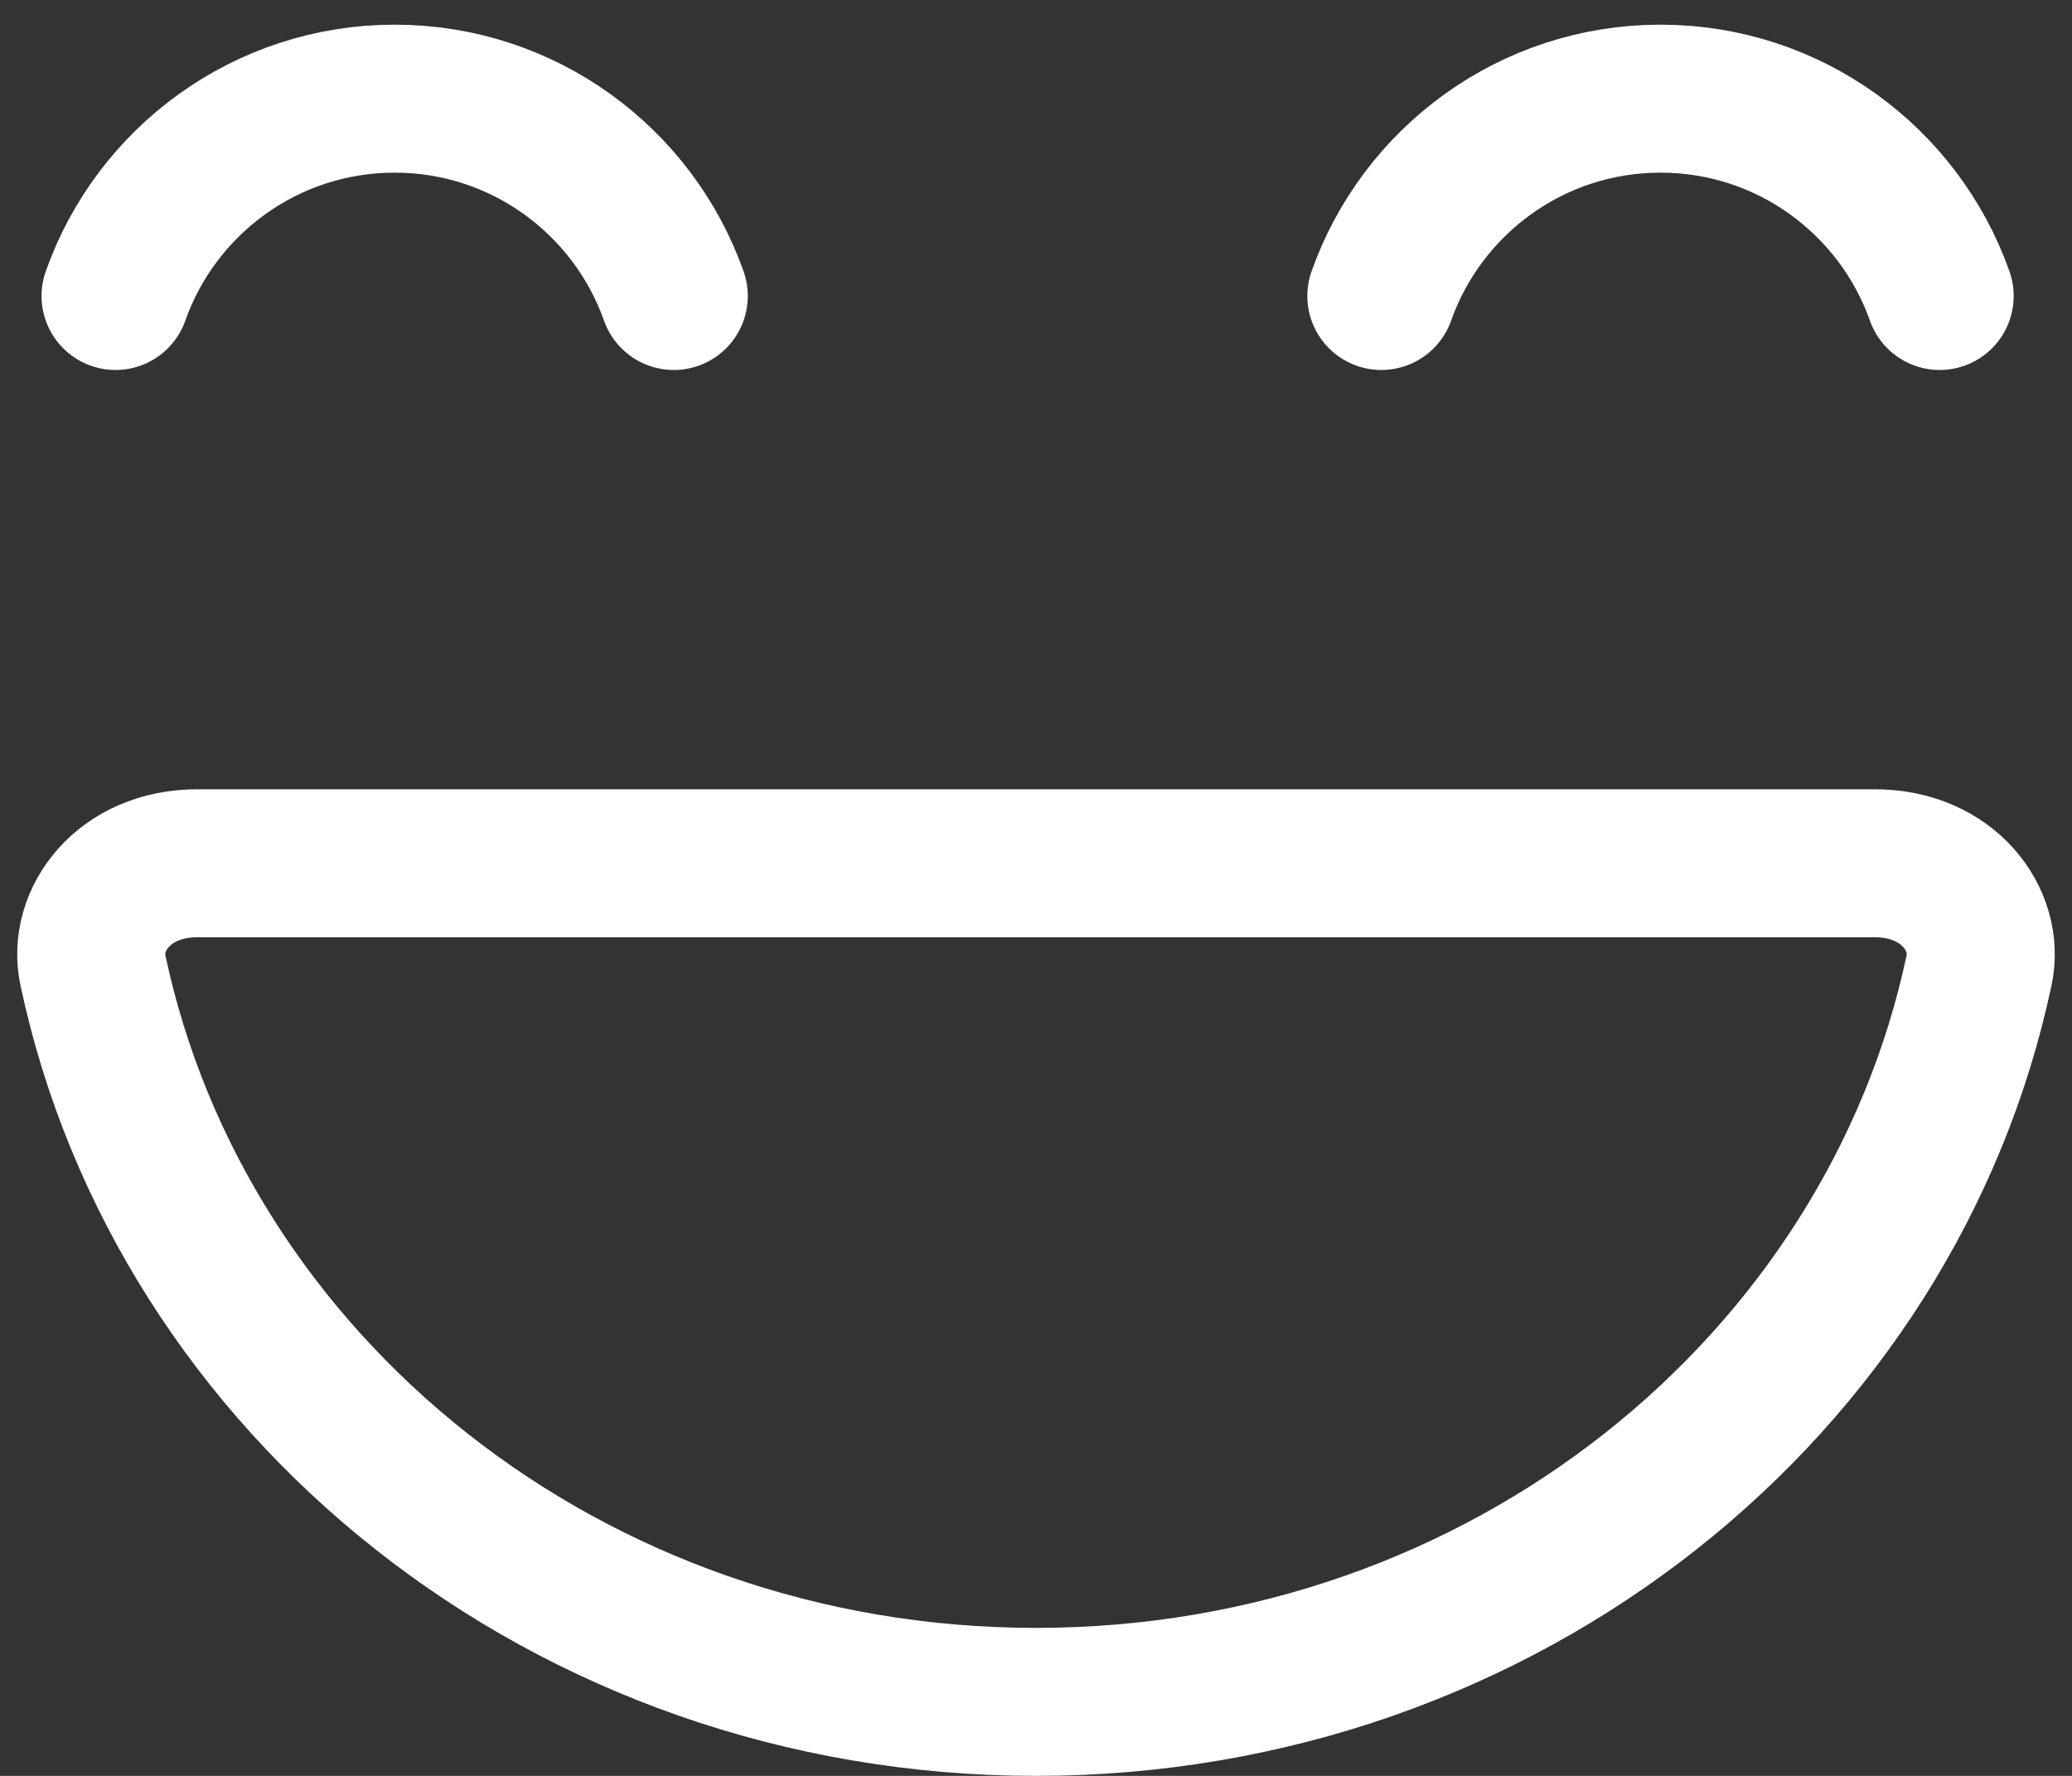
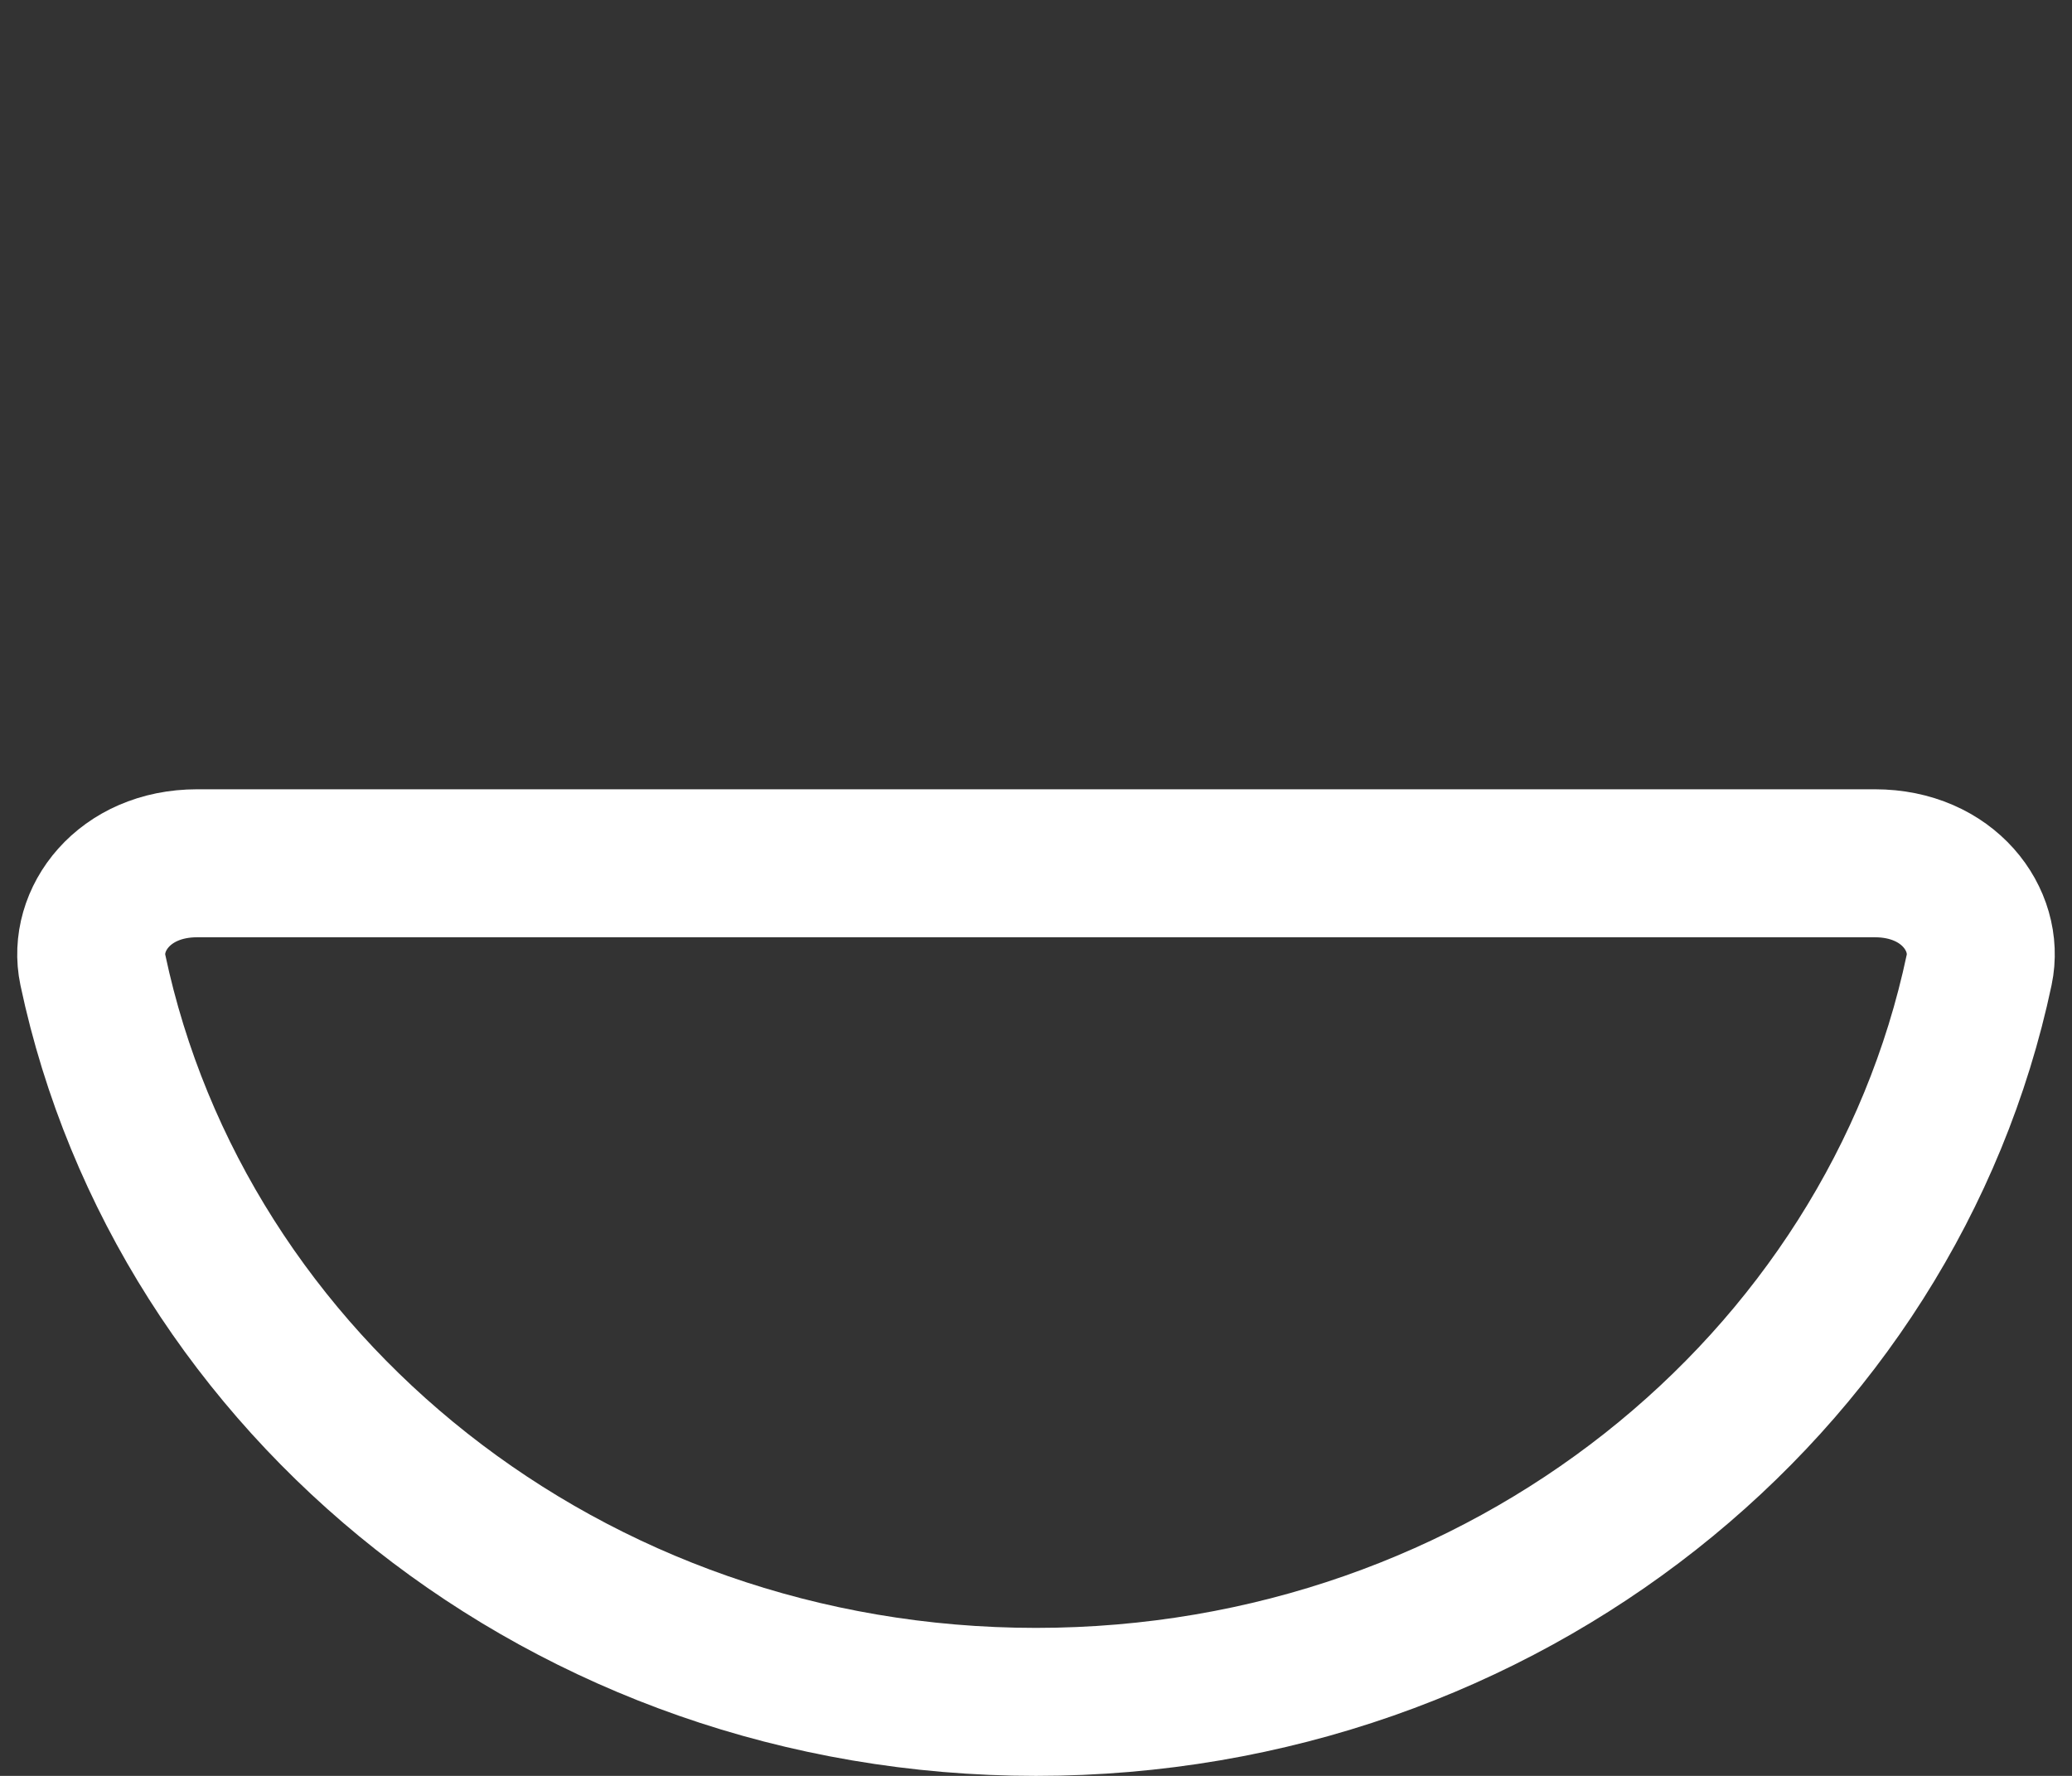
<svg xmlns="http://www.w3.org/2000/svg" width="21" height="18" viewBox="0 0 21 18" fill="none">
  <rect x="0" y="0" width="21" height="18" fill="#333333" stroke="none" />
  <path d="M20.059 9.831C19.169 14.039 15.248 17.25 10.5 17.25C5.752 17.25 1.831 14.039 0.941 9.831C0.834 9.324 1.254 8.75 1.998 8.75H10.5H19.002C19.746 8.75 20.166 9.324 20.059 9.831Z" stroke="white" stroke-width="1.5" />
-   <path d="M6.829 3C6.417 1.835 5.306 1 4 1C2.694 1 1.582 1.835 1.171 3" stroke="white" stroke-width="1.5" stroke-linecap="round" />
-   <path d="M19.659 3C19.247 1.835 18.136 1 16.829 1C15.523 1 14.412 1.835 14 3" stroke="white" stroke-width="1.5" stroke-linecap="round" />
</svg>